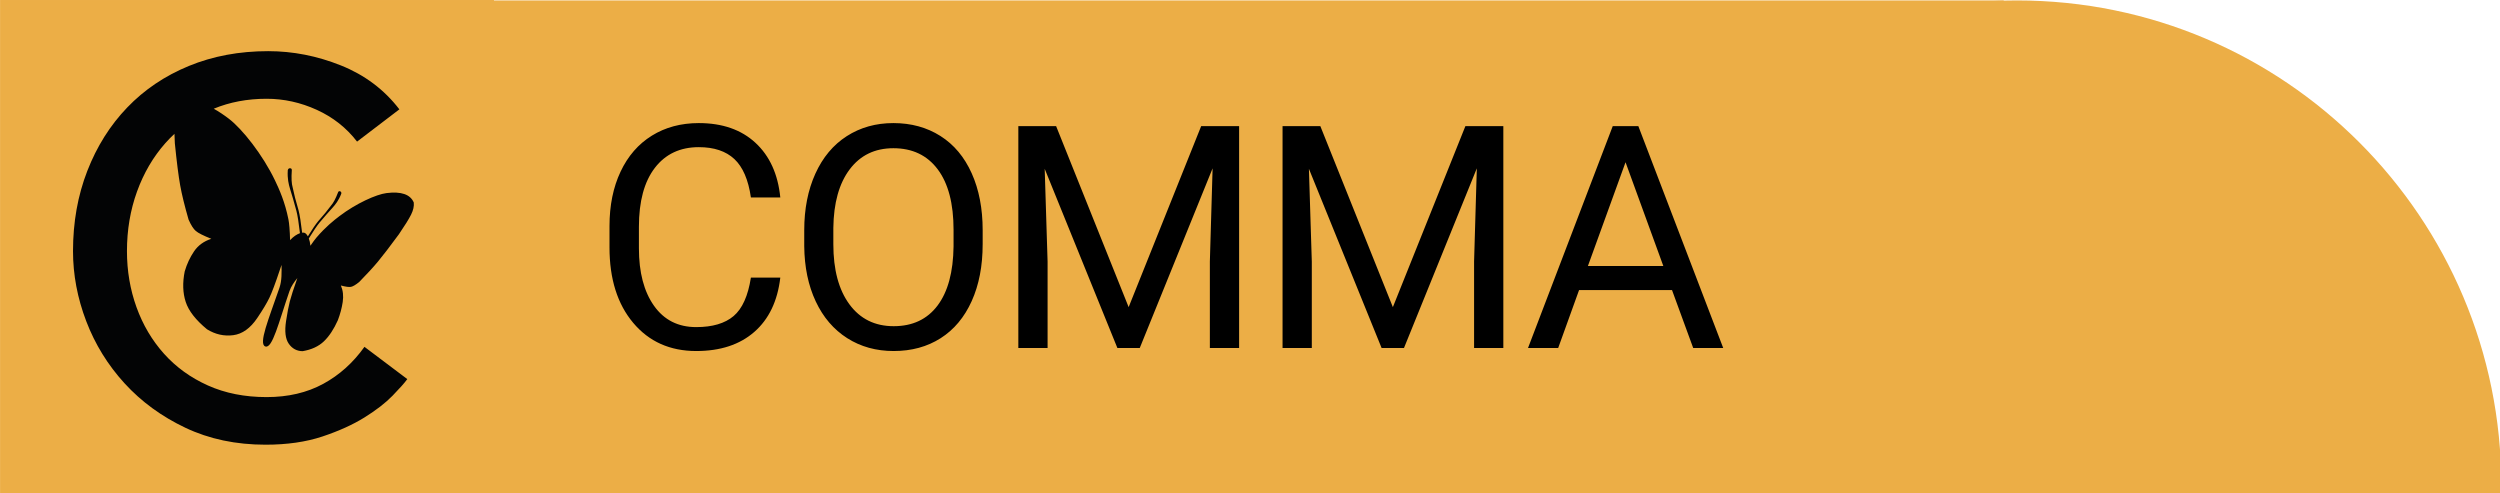
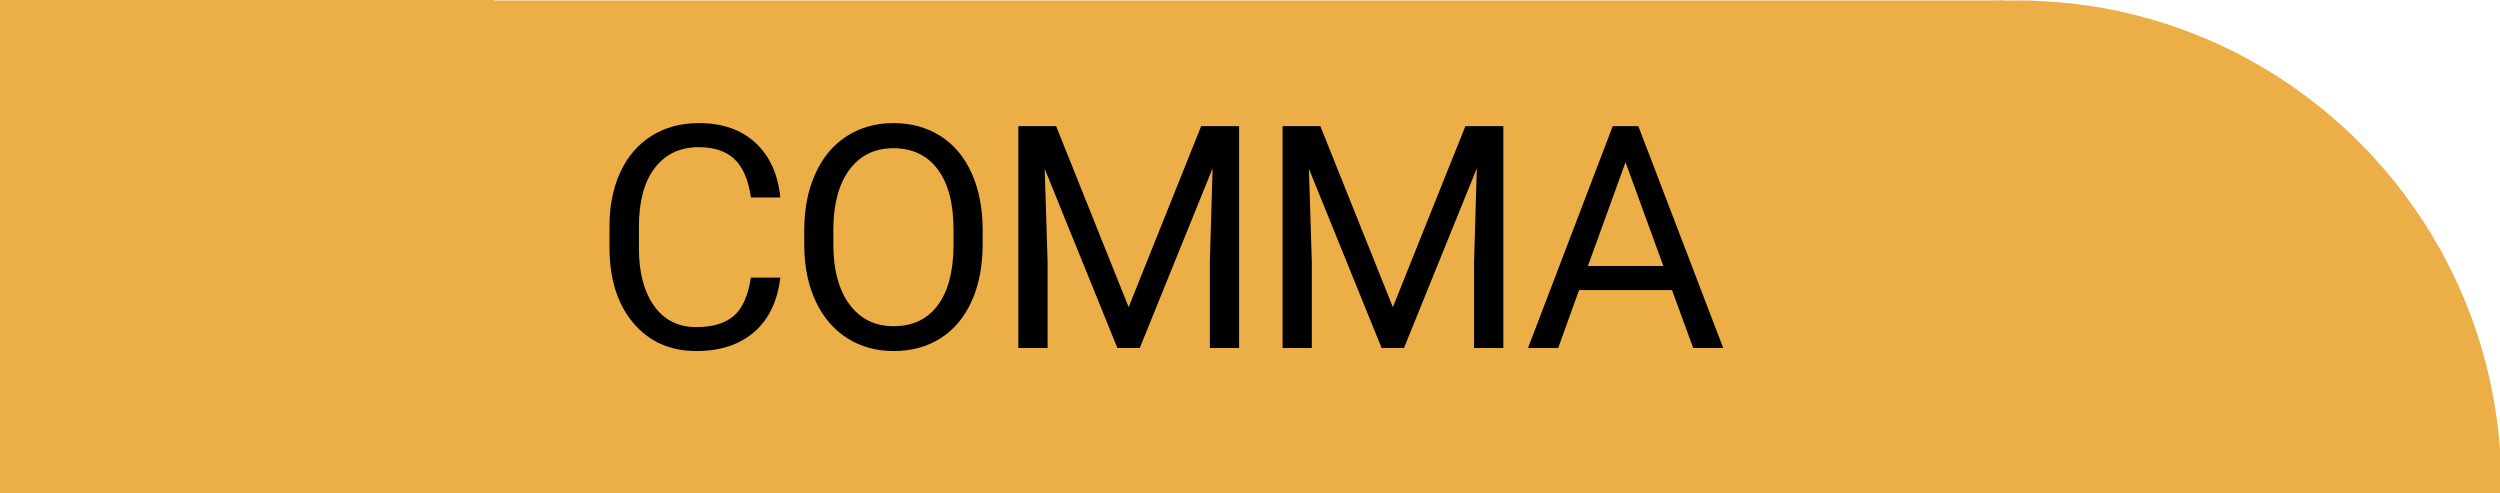
<svg xmlns="http://www.w3.org/2000/svg" xmlns:ns1="http://www.inkscape.org/namespaces/inkscape" xmlns:ns2="http://sodipodi.sourceforge.net/DTD/sodipodi-0.dtd" width="304" height="60" id="svg7083" version="1.1" ns1:version="0.48.4 r9939" ns2:docname="cro-website-header.svg">
  <defs id="defs7085" />
  <ns2:namedview id="base" pagecolor="#ffffff" bordercolor="#666666" borderopacity="1.0" ns1:pageopacity="0.0" ns1:pageshadow="2" ns1:zoom="2.4" ns1:cx="141.21109" ns1:cy="26.424623" ns1:document-units="px" ns1:current-layer="layer1" showgrid="false" ns1:window-width="1280" ns1:window-height="738" ns1:window-x="-8" ns1:window-y="-8" ns1:window-maximized="1" />
  <g id="layer1" ns1:label="Layer 1" ns1:groupmode="layer">
    <rect style="fill:#ecae46;fill-opacity:1;stroke:none" id="rect7112" width="184.894" height="59.935" x="58.755" y="0.053" />
    <path style="fill:#ecae46;fill-opacity:1;stroke:none" d="m 245.255,0.053 c -32.544,0 -58.938,26.417 -58.938,58.989 0,0.325 0.026,0.645 0.031,0.97 l 117.781,0 c 0.005,-0.324 0.031,-0.644 0.031,-0.97 10e-5,-32.572 -26.362,-58.989 -58.906,-58.989 z" id="path7114" ns1:connector-curvature="0" />
    <g style="fill:none;stroke:none" id="Page-1" transform="matrix(0.429,0,0,0.429,0.006,0.001)">
      <g id="Comma">
        <g id="g7056">
          <rect style="fill:#ecae46" id="bg" x="0" y="-9.094947e-013" width="140" height="140" />
          <g style="fill:#030405" id="icon" transform="translate(20.68,13.5)">
-             <path ns1:connector-curvature="0" d="m 78.786,67.807 c 0.548,-0.104 1.324,-0.561 2.327,-1.371 2.194,-2.233 3.971,-4.167 5.33,-5.801 1.359,-1.633 3.332,-4.208 5.921,-7.724 1.687,-2.47 2.842,-4.331 3.464,-5.58 0.623,-1.249 0.875,-2.394 0.757,-3.436 -0.981,-2.303 -3.561,-3.192 -7.741,-2.666 -2.897,0.365 -8.609,2.944 -13.307,6.514 -1.629,1.237 -3.928,3.055 -6.543,6.107 -0.42,0.491 -0.998,1.274 -1.706,2.304 -0.071,-0.792 -0.235,-1.488 -0.452,-2.06 1.311,-2.132 2.33,-3.64 3.051,-4.514 0.664,-0.805 1.308,-1.553 2.044,-2.384 0.3,-0.339 1.413,-1.581 1.667,-1.868 0.754,-0.855 1.667,-1.926 2.443,-3.925 0.06,-0.344 -0.045,-0.568 -0.314,-0.673 -0.27,-0.105 -0.462,-0.027 -0.576,0.235 -0.755,1.944 -1.333,3.032 -2.036,3.828 -0.252,0.285 -1.292,1.7 -1.594,2.039 -0.74,0.836 -1.388,1.589 -2.057,2.4 -0.703,0.853 -1.671,2.277 -2.9,4.262 -0.286,-0.531 -0.621,-0.891 -0.959,-1.007 -0.178,-0.062 -0.408,-0.068 -0.664,-0.035 -0.336,-2.921 -0.672,-5.035 -1.01,-6.341 -0.304,-1.173 -0.614,-2.274 -0.979,-3.506 -0.149,-0.502 -0.548,-2.485 -0.672,-2.905 -0.346,-1.174 -0.42,-2.591 -0.262,-4.988 0.008,-0.328 -0.154,-0.503 -0.487,-0.525 -0.332,-0.022 -0.551,0.161 -0.655,0.549 -0.162,2.465 0.268,4.028 0.64,5.286 0.125,0.424 0.683,2.263 0.831,2.763 0.364,1.225 0.671,2.319 0.973,3.483 0.331,1.281 0.666,3.388 1.001,6.314 l 0.002,0.016 c -0.837,0.288 -1.858,0.942 -2.793,1.968 -0.08,-2.749 -0.237,-4.713 -0.472,-5.891 -0.983,-4.947 -2.618,-8.553 -3.82,-11.064 -3.47,-7.243 -9.251,-14.535 -13.021,-17.421 -1.524,-1.166 -2.965,-2.118 -4.331,-2.871 4.519,-1.876 9.511,-2.825 14.989,-2.825 4.898,0 9.646,1.049 14.244,3.148 4.598,2.099 8.396,5.098 11.395,8.996 l 11.995,-9.146 c -4.299,-5.597 -9.821,-9.746 -16.568,-12.444 -6.747,-2.699 -13.619,-4.049 -20.616,-4.049 -8.196,0 -15.693,1.4 -22.49,4.199 -6.797,2.798 -12.619,6.722 -17.467,11.769 -4.848,5.048 -8.621,11.046 -11.32,17.992 -2.699,6.947 -4.048,14.519 -4.048,22.715 0,6.697 1.249,13.32 3.748,19.866 2.499,6.547 6.122,12.419 10.87,17.618 4.748,5.197 10.496,9.395 17.243,12.594 6.746,3.199 14.318,4.797 22.715,4.797 6.097,0 11.469,-0.774 16.117,-2.323 4.648,-1.55 8.621,-3.349 11.92,-5.398 3.298,-2.049 5.947,-4.098 7.946,-6.147 1.999,-2.049 3.399,-3.624 4.199,-4.723 l -12.145,-9.146 c -3.199,4.498 -7.097,7.997 -11.695,10.495 -4.598,2.499 -9.945,3.749 -16.043,3.749 -6.197,0 -11.744,-1.1 -16.642,-3.299 -4.898,-2.199 -9.046,-5.197 -12.445,-8.996 -3.398,-3.798 -5.997,-8.196 -7.796,-13.194 -1.799,-4.997 -2.699,-10.295 -2.699,-15.893 0,-5.997 0.95,-11.619 2.848,-16.867 1.9,-5.248 4.574,-9.821 8.022,-13.719 0.825,-0.933 1.693,-1.815 2.598,-2.653 0.021,0.823 0.055,1.713 0.106,2.678 0.536,5.324 1.039,9.292 1.508,11.903 0.47,2.613 1.263,5.854 2.38,9.724 0.699,1.588 1.389,2.671 2.071,3.246 0.682,0.576 2.141,1.31 4.378,2.203 -2.116,0.683 -3.748,1.871 -4.897,3.564 -1.148,1.693 -2.028,3.582 -2.641,5.669 -0.648,3.216 -0.555,6.098 0.278,8.648 0.833,2.549 2.848,5.139 6.046,7.768 2.346,1.446 4.816,2.003 7.408,1.671 2.592,-0.331 4.87,-1.956 6.833,-4.873 1.569,-2.325 2.713,-4.235 3.432,-5.729 0.719,-1.495 1.707,-4.132 2.965,-7.912 l 0.483,-1.404 c 0.007,2.074 0.131,4.376 -0.592,6.474 -3.063,8.895 -6.027,15.942 -4.006,16.638 2.021,0.696 3.772,-6.768 6.835,-15.665 0.483,-1.401 1.343,-2.602 2.242,-3.72 -1.075,3.063 -1.787,5.268 -2.13,6.596 -0.353,1.372 -0.708,3.226 -1.065,5.56 -0.45,2.927 -0.193,5.082 0.773,6.464 0.966,1.383 2.272,2.084 3.92,2.103 2.537,-0.436 4.549,-1.369 6.036,-2.797 1.488,-1.429 2.805,-3.419 3.951,-5.974 0.662,-1.742 1.121,-3.465 1.378,-5.167 0.258,-1.702 0.083,-3.264 -0.522,-4.683 1.355,0.363 2.307,0.491 2.855,0.387" id="Fill-1" />
-           </g>
+             </g>
        </g>
        <path style="fill:#000000" ns1:connector-curvature="0" d="m 221.163,78.678 c -0.777,6.651 -3.232,11.783 -7.364,15.397 -4.132,3.613 -9.624,5.42 -16.476,5.42 -7.428,0 -13.381,-2.663 -17.858,-7.99 -4.477,-5.327 -6.716,-12.453 -6.716,-21.378 l 0,-6.046 c 0,-5.845 1.044,-10.984 3.131,-15.418 2.087,-4.434 5.046,-7.839 8.875,-10.214 3.829,-2.375 8.263,-3.563 13.302,-3.563 6.68,0 12.035,1.864 16.066,5.593 4.031,3.729 6.377,8.89 7.04,15.483 l -8.335,0 c -0.72,-5.01 -2.282,-8.638 -4.686,-10.883 -2.404,-2.246 -5.766,-3.369 -10.084,-3.369 -5.298,0 -9.451,1.958 -12.46,5.874 -3.009,3.916 -4.513,9.487 -4.513,16.714 l 0,6.09 c 0,6.824 1.425,12.251 4.276,16.282 2.85,4.031 6.838,6.046 11.963,6.046 4.607,0 8.141,-1.044 10.603,-3.131 2.462,-2.087 4.096,-5.722 4.902,-10.905 l 8.335,0 z m 57.358,-9.458 c 0,6.162 -1.036,11.538 -3.11,16.131 -2.073,4.592 -5.01,8.098 -8.81,10.516 -3.801,2.419 -8.234,3.628 -13.302,3.628 -4.952,0 -9.343,-1.216 -13.172,-3.649 -3.829,-2.433 -6.802,-5.902 -8.918,-10.408 -2.116,-4.506 -3.203,-9.725 -3.261,-15.656 l 0,-4.535 c 0,-6.046 1.051,-11.387 3.153,-16.023 2.102,-4.636 5.075,-8.184 8.918,-10.646 3.844,-2.462 8.242,-3.693 13.194,-3.693 5.039,0 9.48,1.216 13.324,3.649 3.844,2.433 6.802,5.96 8.875,10.581 2.073,4.621 3.11,9.998 3.11,16.131 l 0,3.973 z m -8.249,-4.06 c 0,-7.457 -1.497,-13.18 -4.492,-17.167 -2.994,-3.988 -7.184,-5.982 -12.568,-5.982 -5.24,0 -9.365,1.994 -12.373,5.982 -3.009,3.988 -4.556,9.523 -4.643,16.606 l 0,4.621 c 0,7.227 1.519,12.906 4.556,17.038 3.038,4.132 7.22,6.198 12.546,6.198 5.355,0 9.501,-1.951 12.438,-5.852 2.937,-3.901 4.448,-9.494 4.535,-16.779 l 0,-4.664 z m 29.07,-29.411 20.558,51.307 20.558,-51.307 10.754,0 0,62.882 -8.292,0 0,-24.488 0.777,-26.431 -20.644,50.919 -6.349,0 -20.601,-50.789 0.821,26.302 0,24.488 -8.292,0 0,-62.882 10.711,0 z m 74.893,0 20.558,51.307 20.558,-51.307 10.754,0 0,62.882 -8.292,0 0,-24.488 0.777,-26.431 -20.644,50.919 -6.349,0 -20.601,-50.789 0.821,26.302 0,24.488 -8.292,0 0,-62.882 10.711,0 z m 99.683,46.47 -26.345,0 -5.917,16.411 -8.551,0 24.013,-62.882 7.256,0 24.056,62.882 -8.508,0 -6.003,-16.411 z m -23.84,-6.824 21.378,0 -10.711,-29.411 -10.667,29.411 z" id="COMMA-Copy" />
      </g>
    </g>
  </g>
</svg>